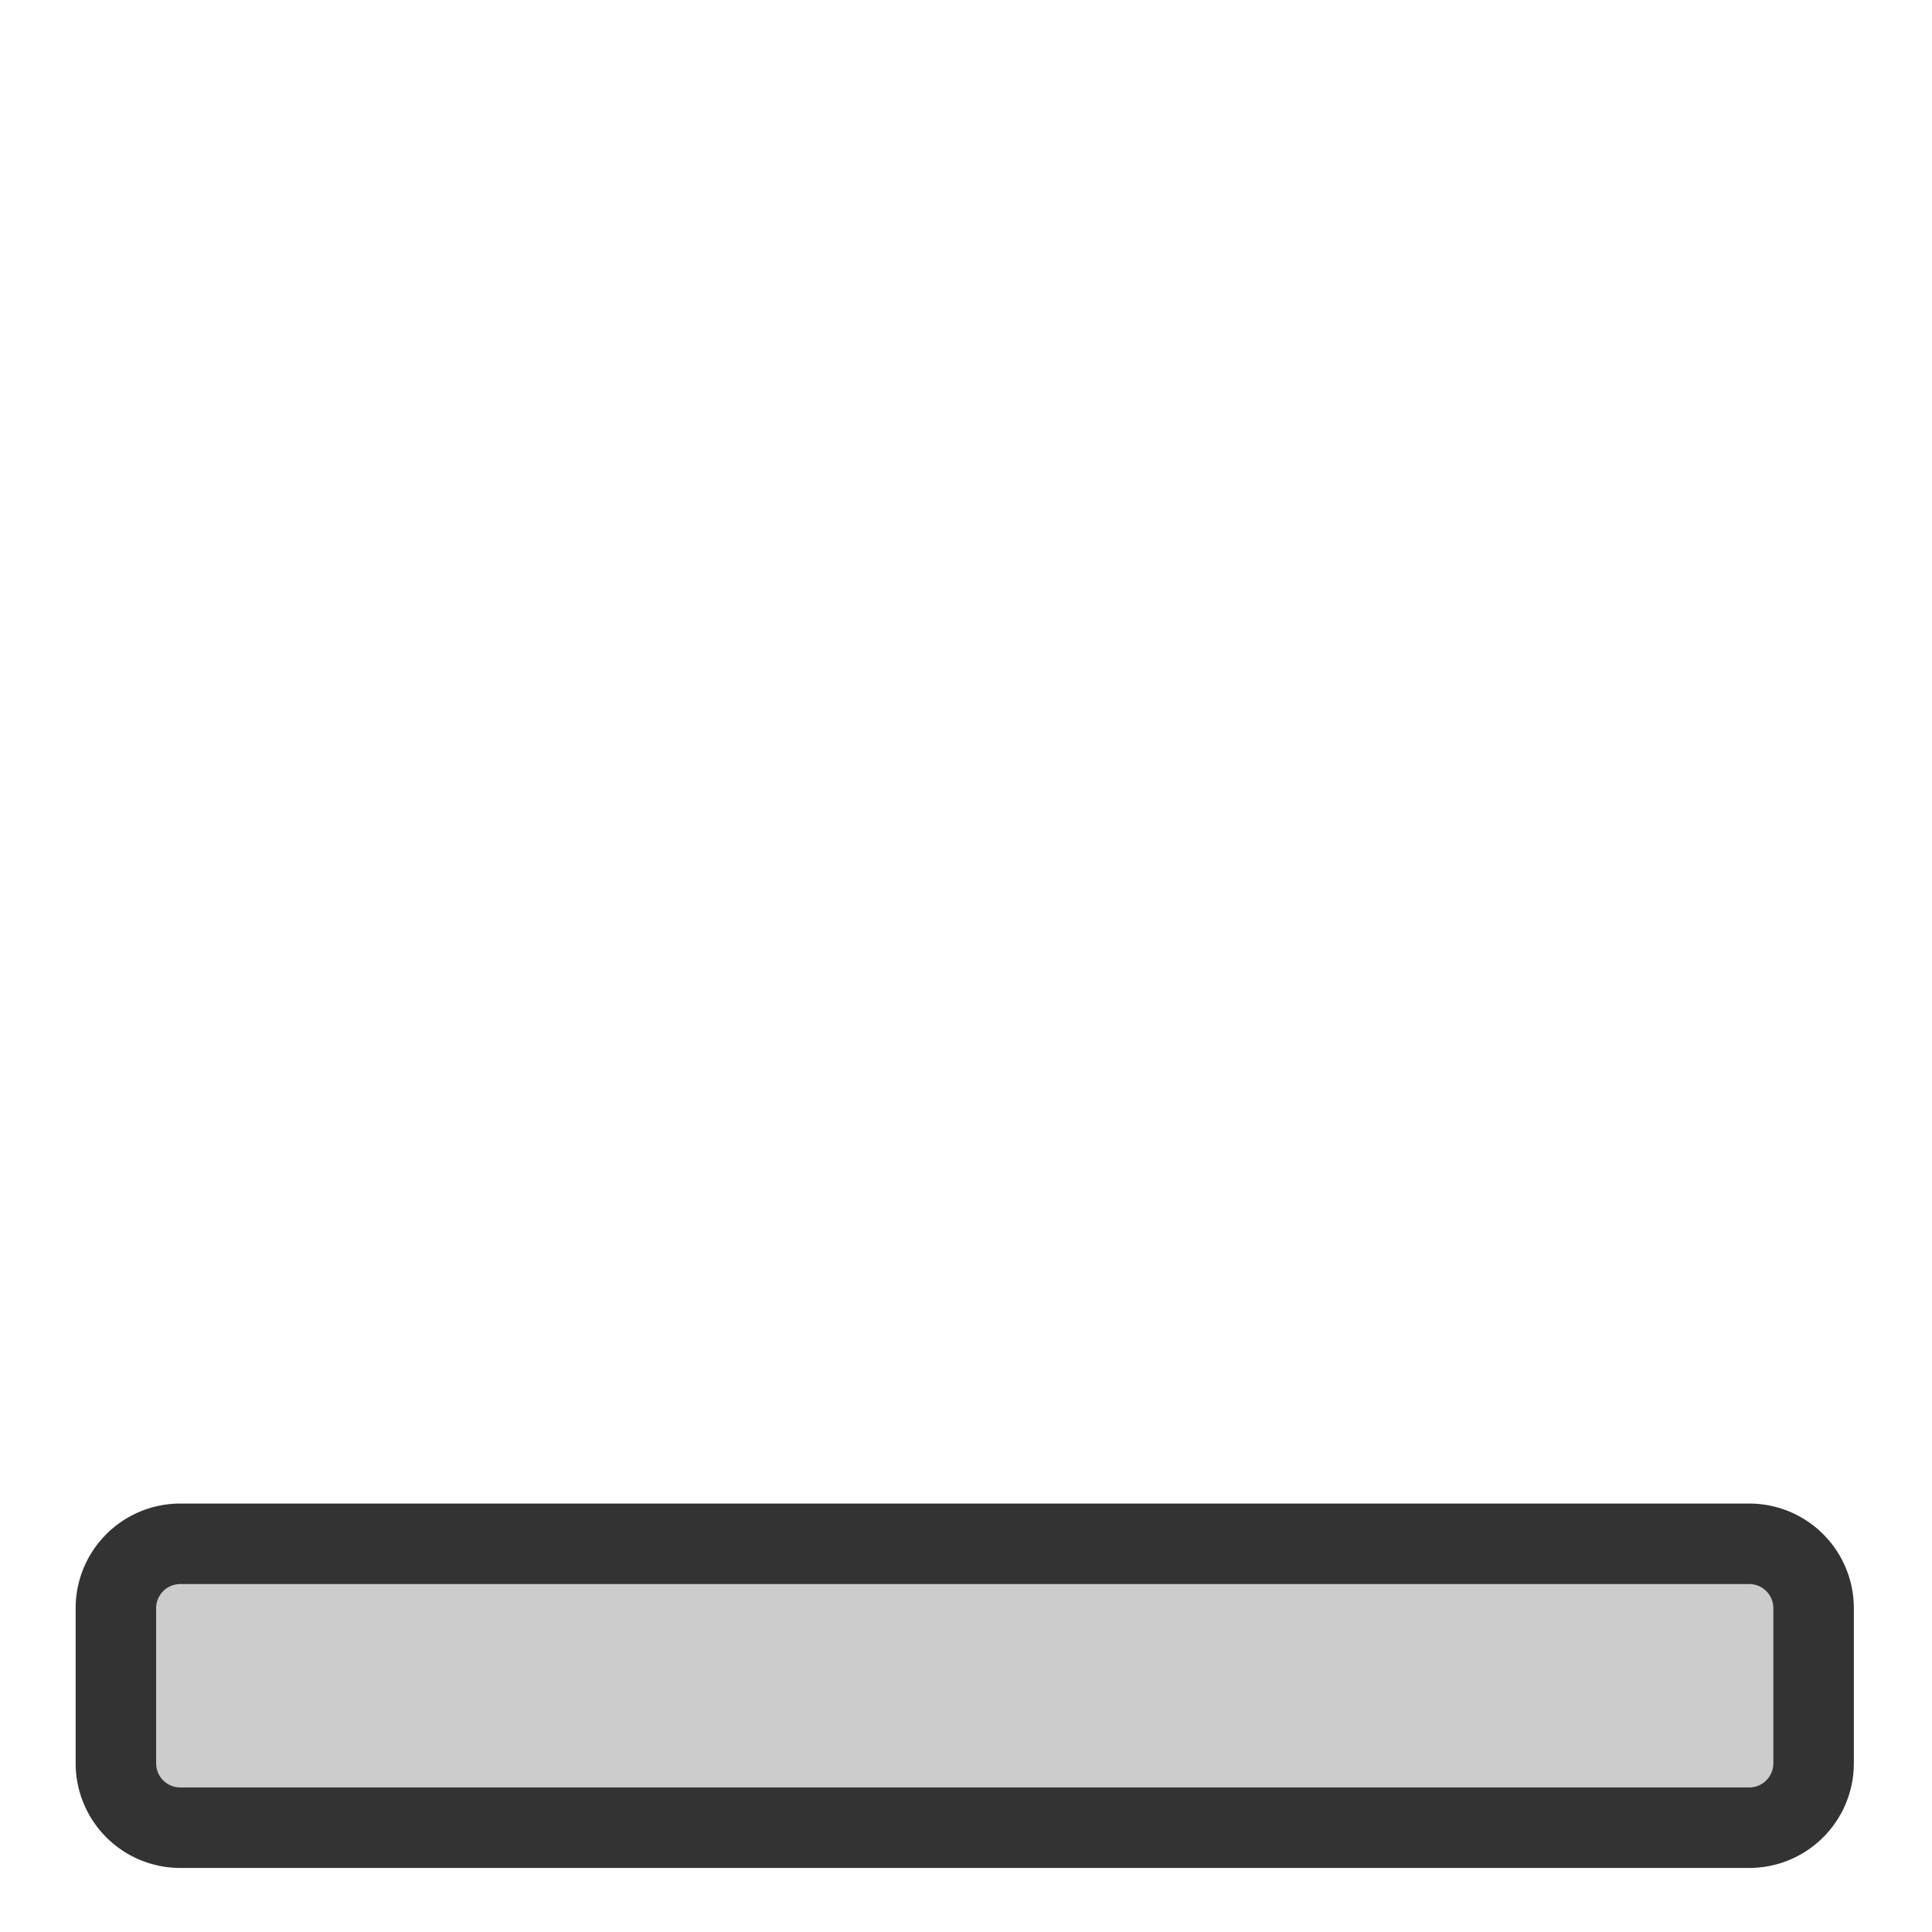
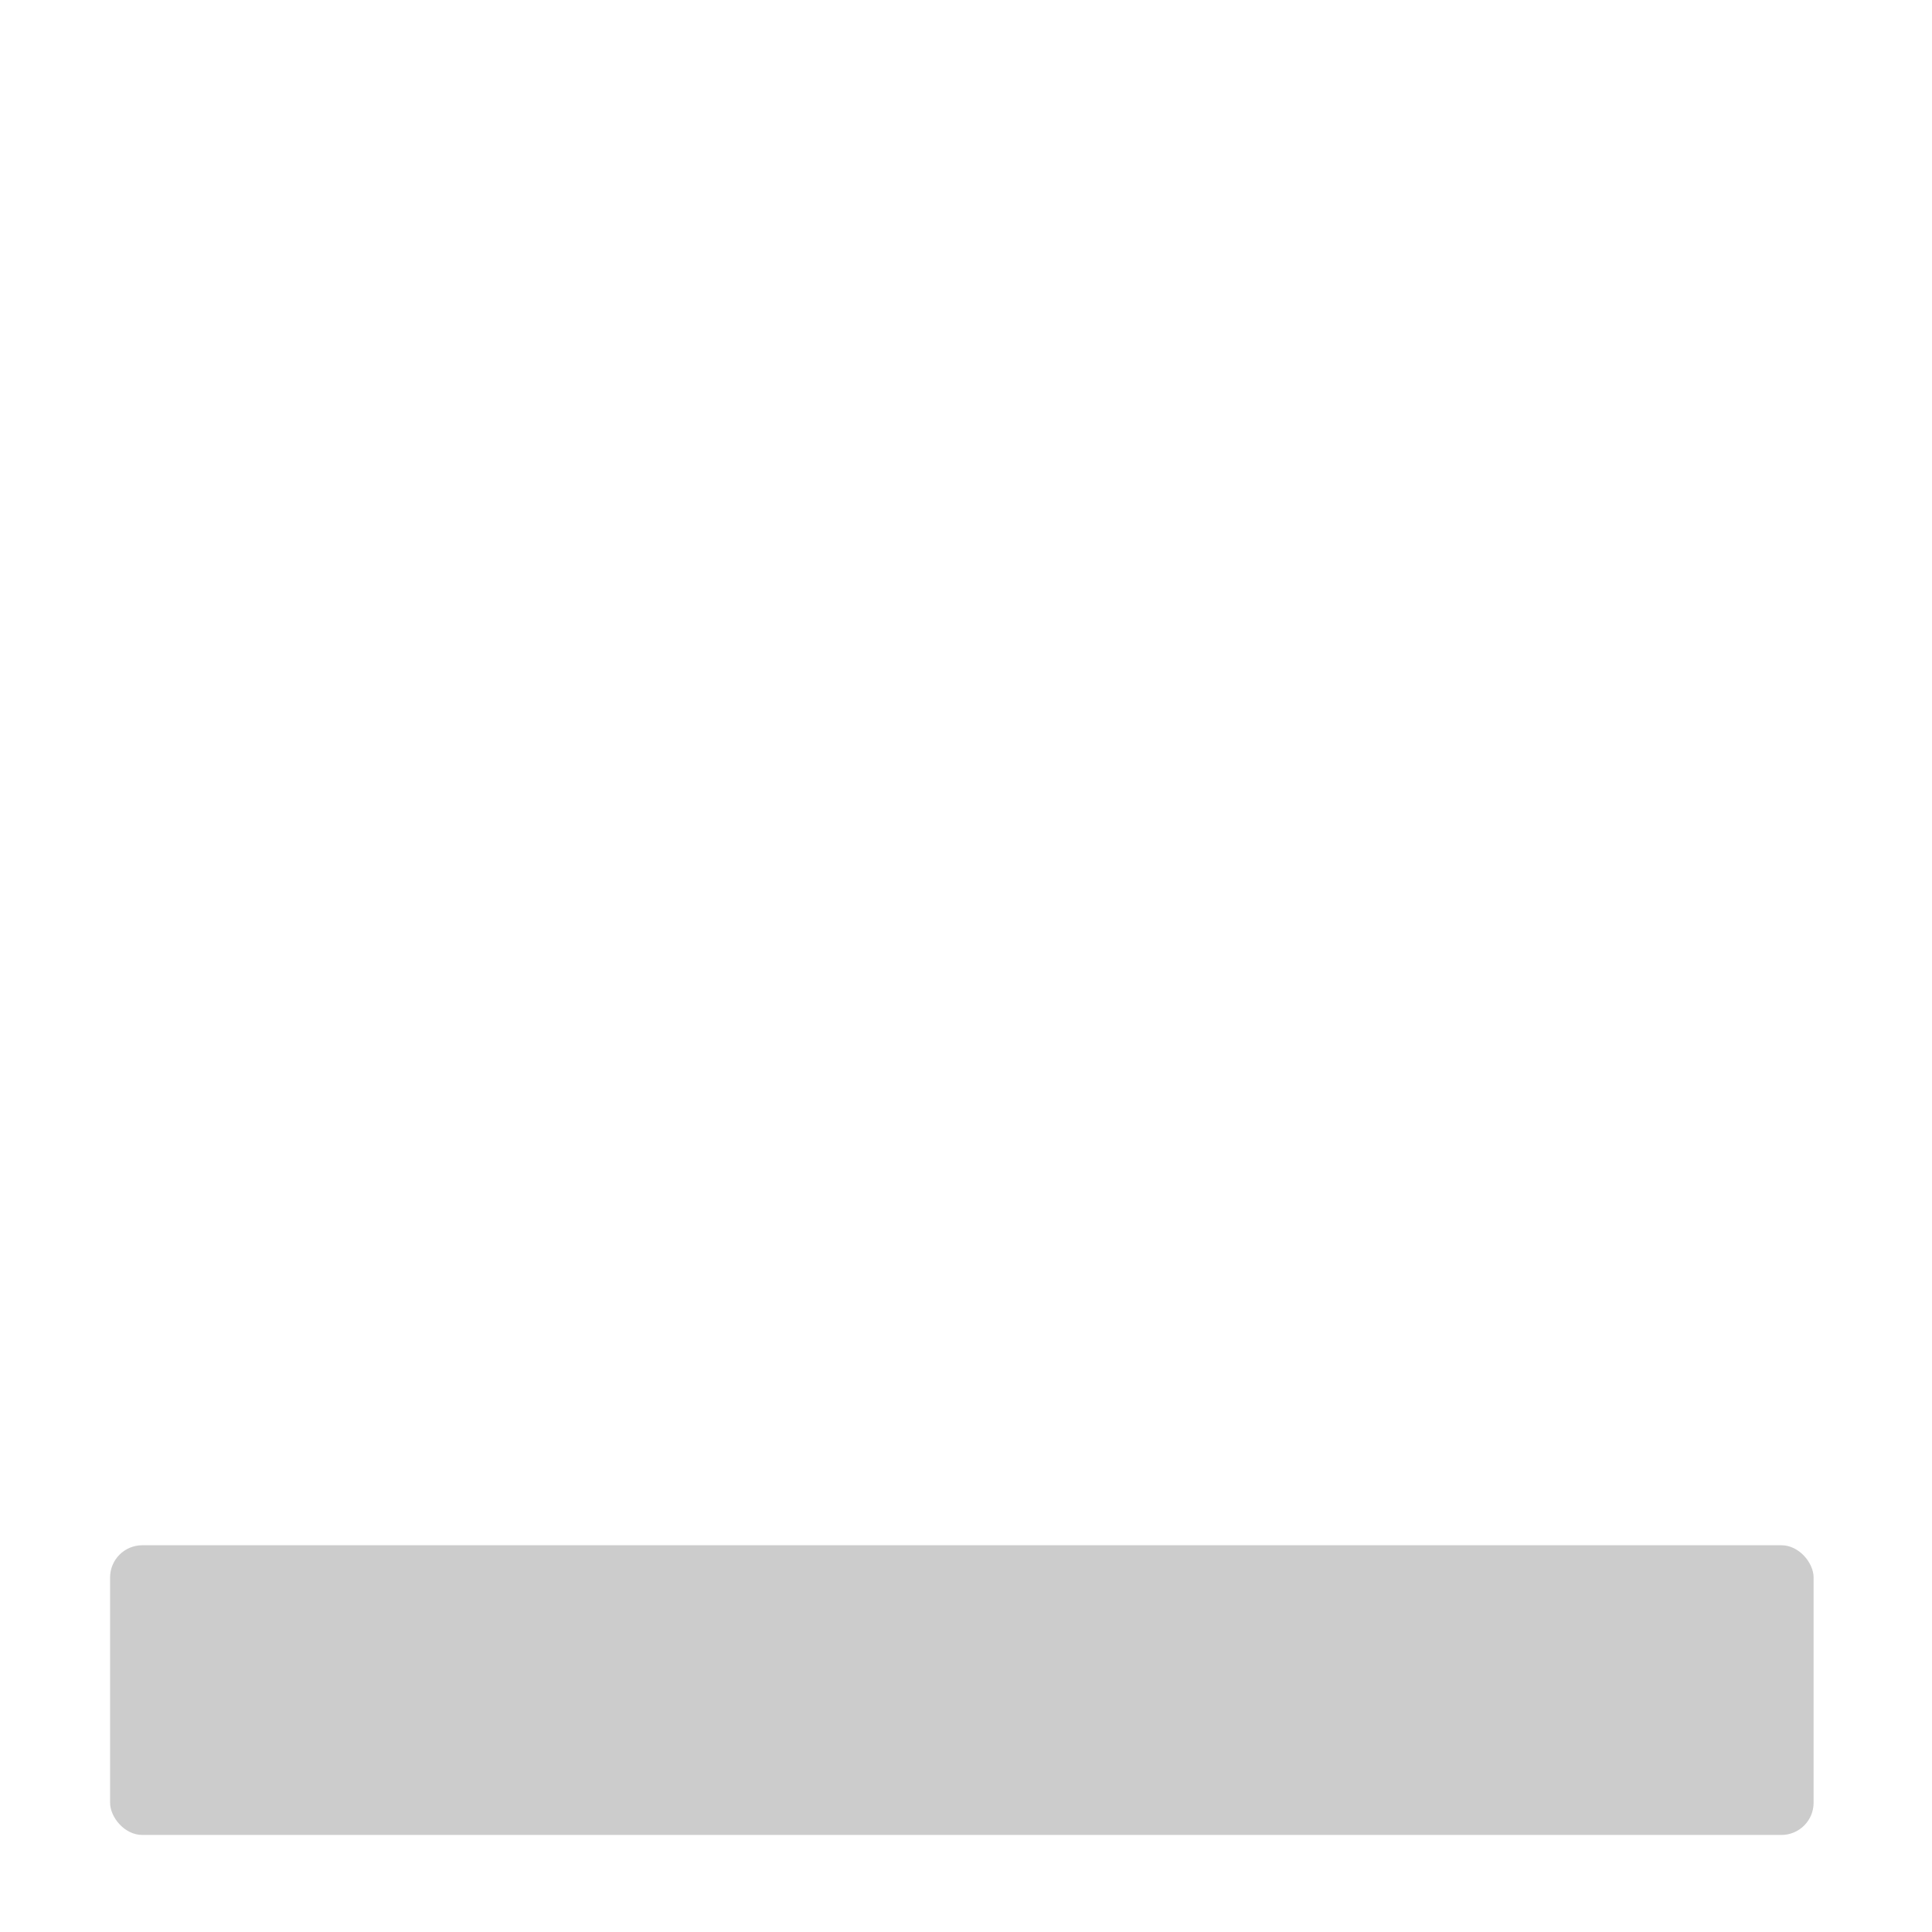
<svg xmlns="http://www.w3.org/2000/svg" viewBox="0 0 60 60" version="1.0">
  <rect rx="1" height="8.997" width="52.904" y="47.989" x="3.419" fill-rule="evenodd" fill="#ccc" />
-   <path d="M5.604 47.944a2 2 0 00-2.005 2.005v4.807a2 2 0 002.005 2.005h48.714a2 2 0 002.005-2.005v-4.807a2 2 0 00-2.005-2.005H5.604z" stroke="#333" stroke-width="2.5" fill="none" />
</svg>